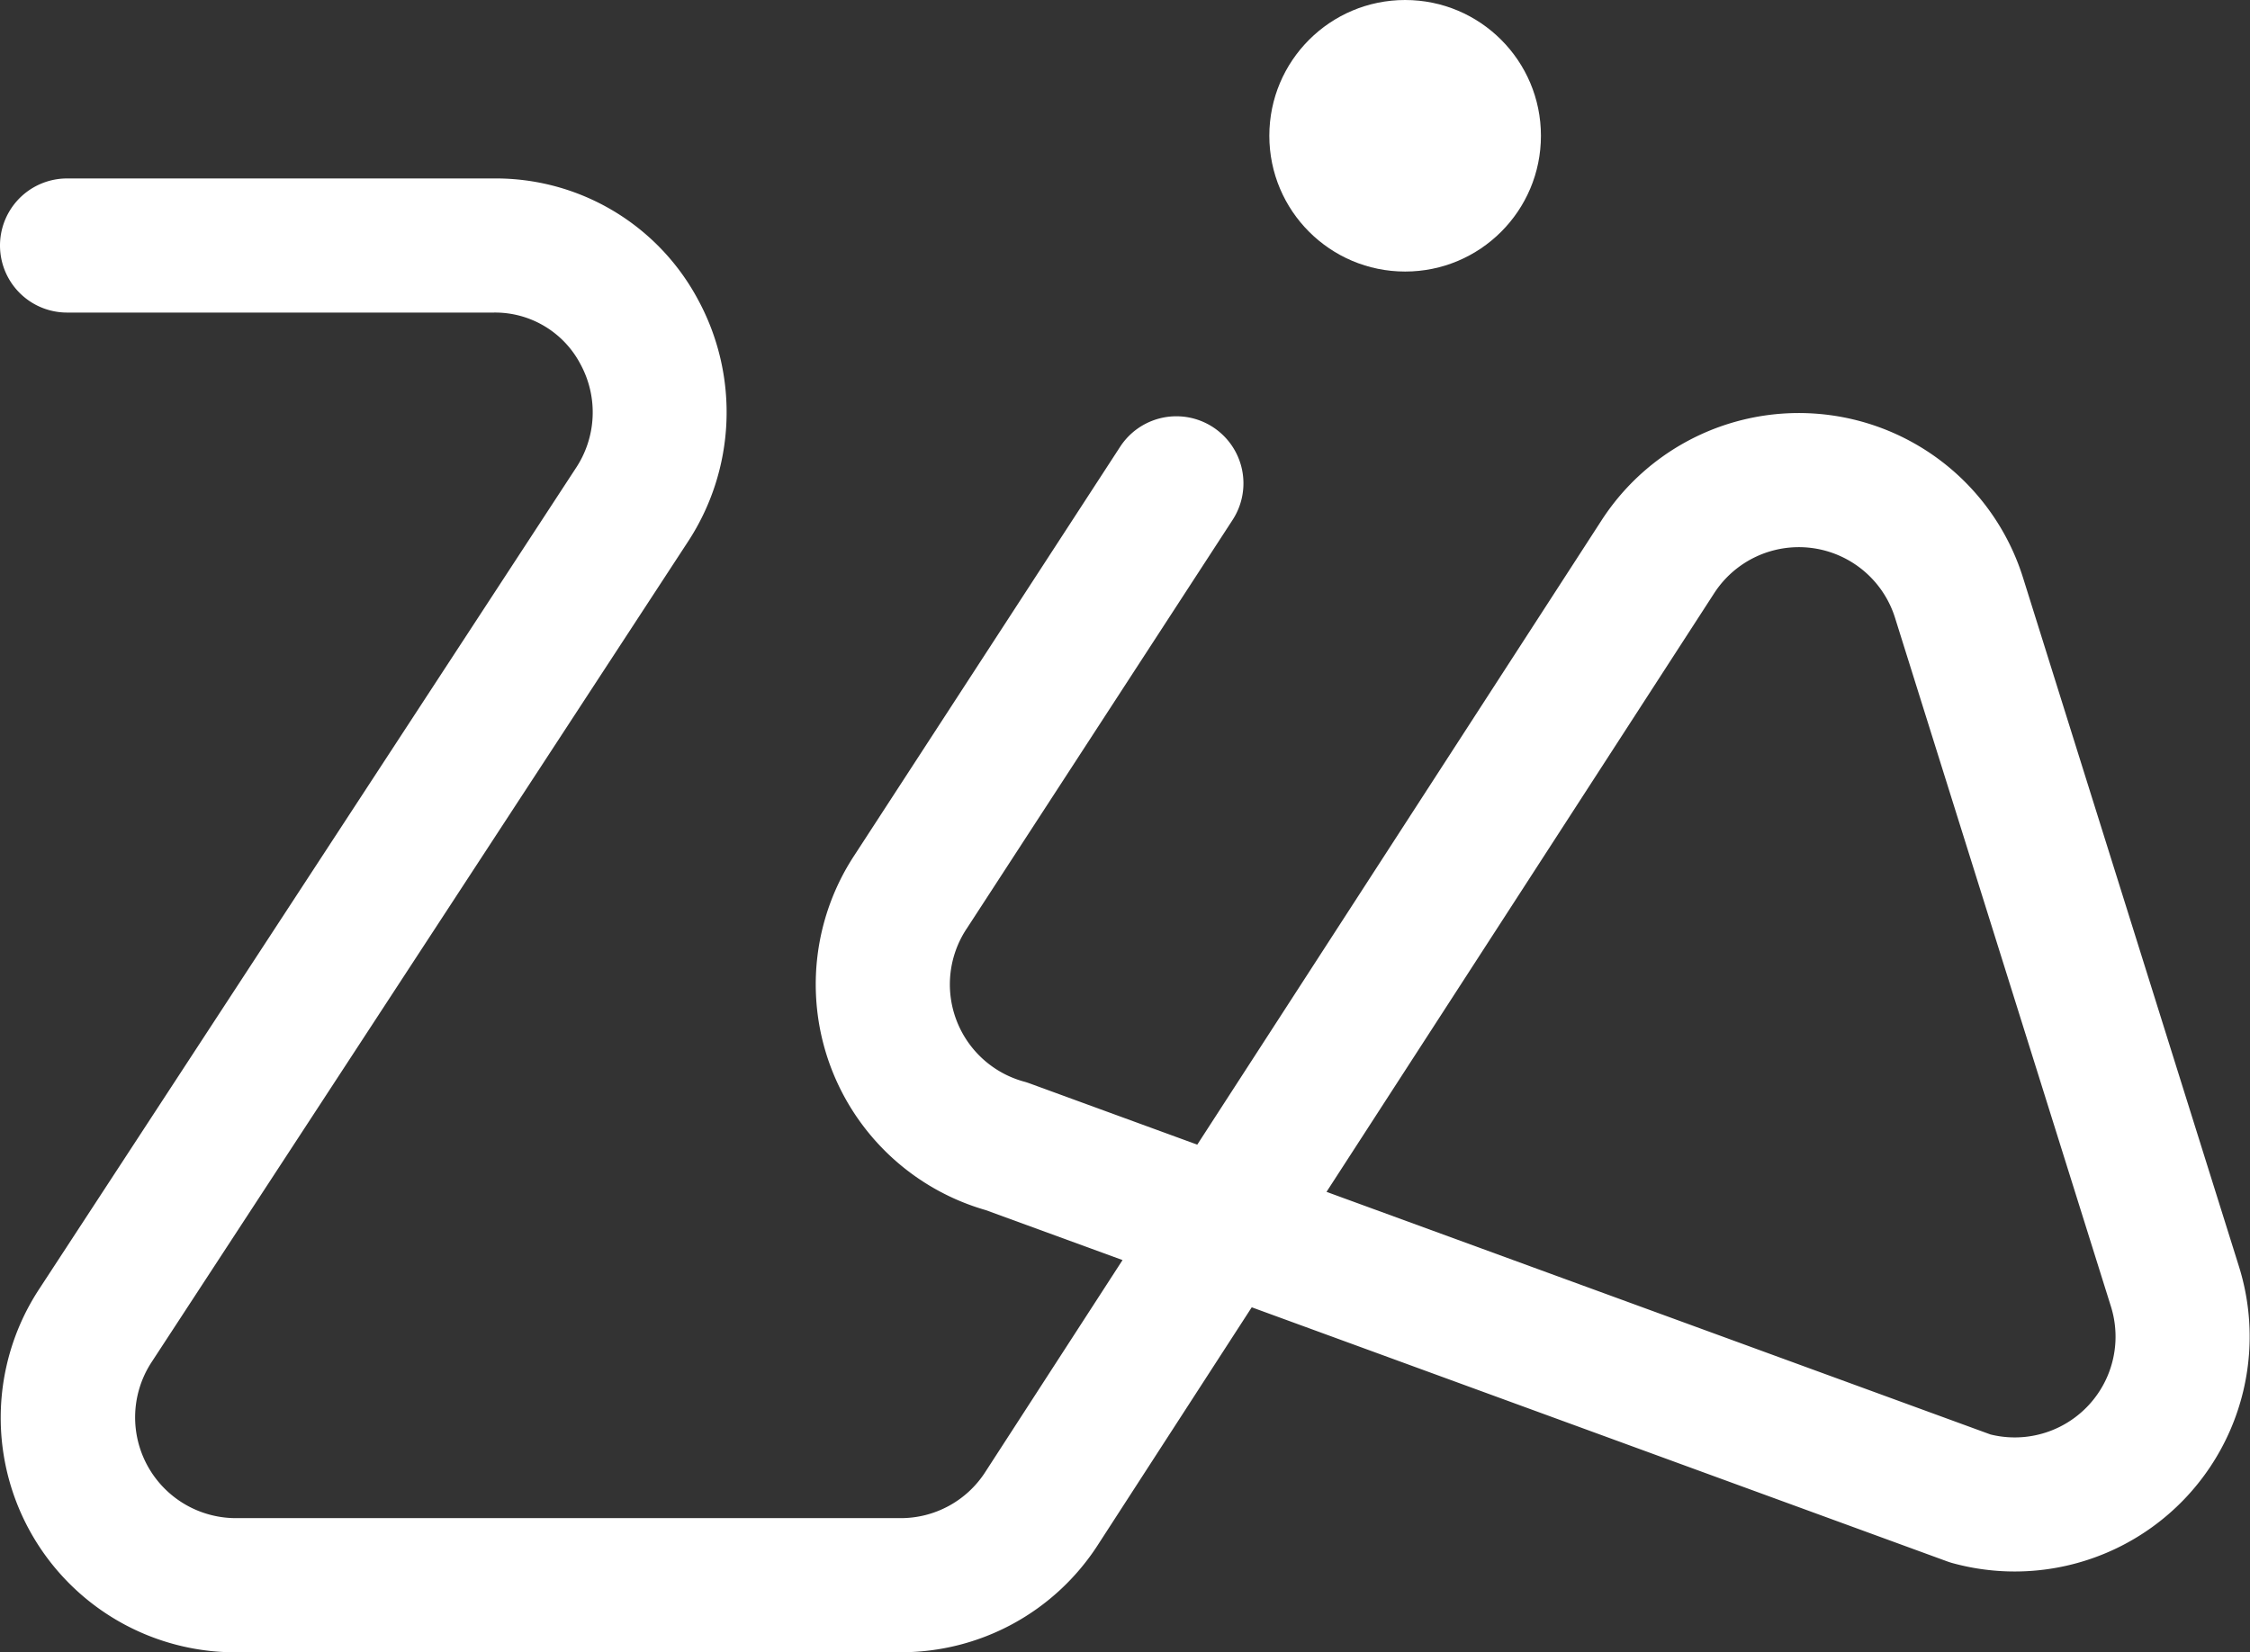
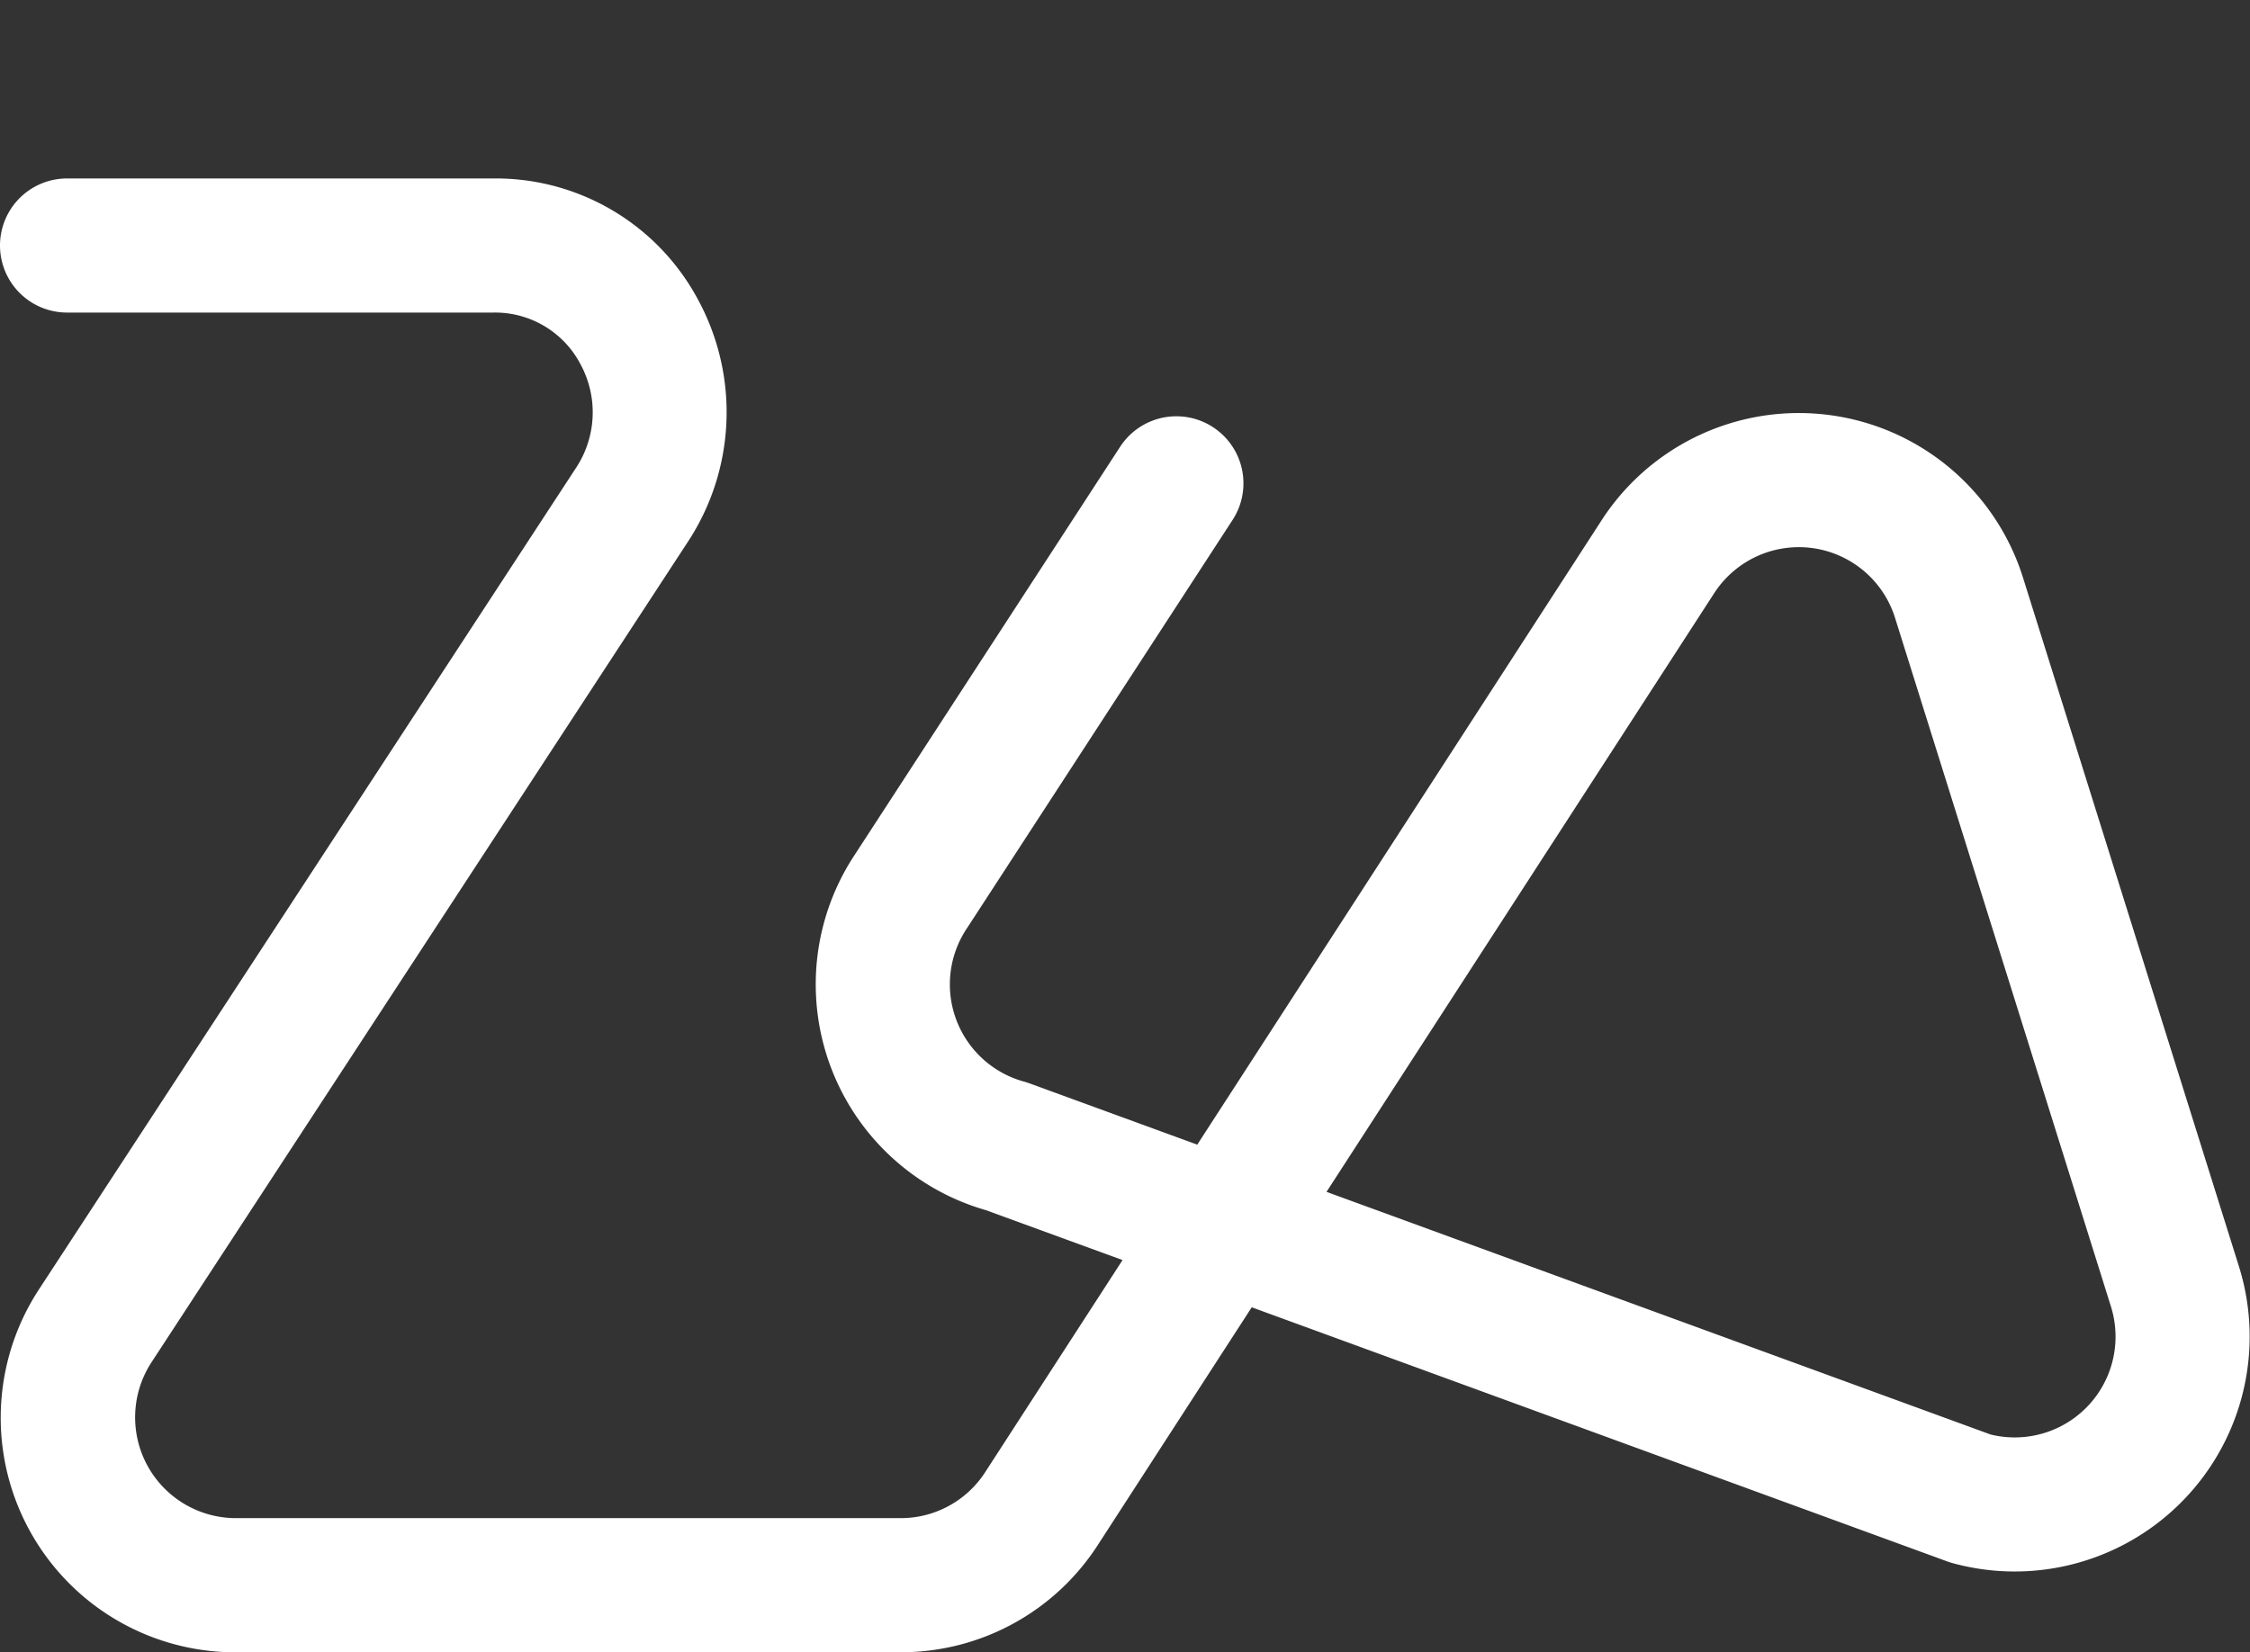
<svg xmlns="http://www.w3.org/2000/svg" width="364.764" height="267.933" viewBox="0 0 364.764 267.933">
  <rect x="0" y="0" width="364.764" height="267.933" fill="#333333" stroke="none" />
  <g id="ZiaGPT-01" transform="translate(-1.06 -167.726)">
    <path id="Path_187" data-name="Path 187" d="M147.062,485.826H39.313A38.036,38.036,0,0,1,7.447,426.868L94.362,293.885a16.347,16.347,0,0,0,.788-16.963,15.615,15.615,0,0,0-14.057-8.345H11.933a10.873,10.873,0,1,1,0-21.746H81.09a37.179,37.179,0,0,1,33.185,19.749,38.281,38.281,0,0,1-1.721,39.205L25.639,438.768a16.343,16.343,0,0,0,13.671,25.3H147.062a16.286,16.286,0,0,0,13.721-7.463l22.261-34.383-22.176-8.1a38.091,38.091,0,0,1-21.259-57.593l43.044-66.187A10.874,10.874,0,1,1,200.886,302.2l-43.068,66.219-.051.074a16.346,16.346,0,0,0,9.309,24.79c.289.078.577.172.858.273l27.224,9.949,65.548-101.245a38.09,38.09,0,0,1,68.321,9.309l35,111.67a38.09,38.09,0,0,1-46.407,48.128c-.289-.078-.577-.172-.858-.273L203.988,429.88l-24.953,38.546a37.951,37.951,0,0,1-31.976,17.389ZM323.749,450.5a16.344,16.344,0,0,0,19.53-20.752l-35-111.67a16.344,16.344,0,0,0-29.315-4l-62.852,97.083L323.753,450.5Z" transform="translate(0 -50.167)" fill="#fff" />
-     <circle id="Ellipse_106" data-name="Ellipse 106" cx="22.016" cy="22.016" r="22.016" transform="translate(206.84 167.726)" fill="#fff" />
  </g>
</svg>